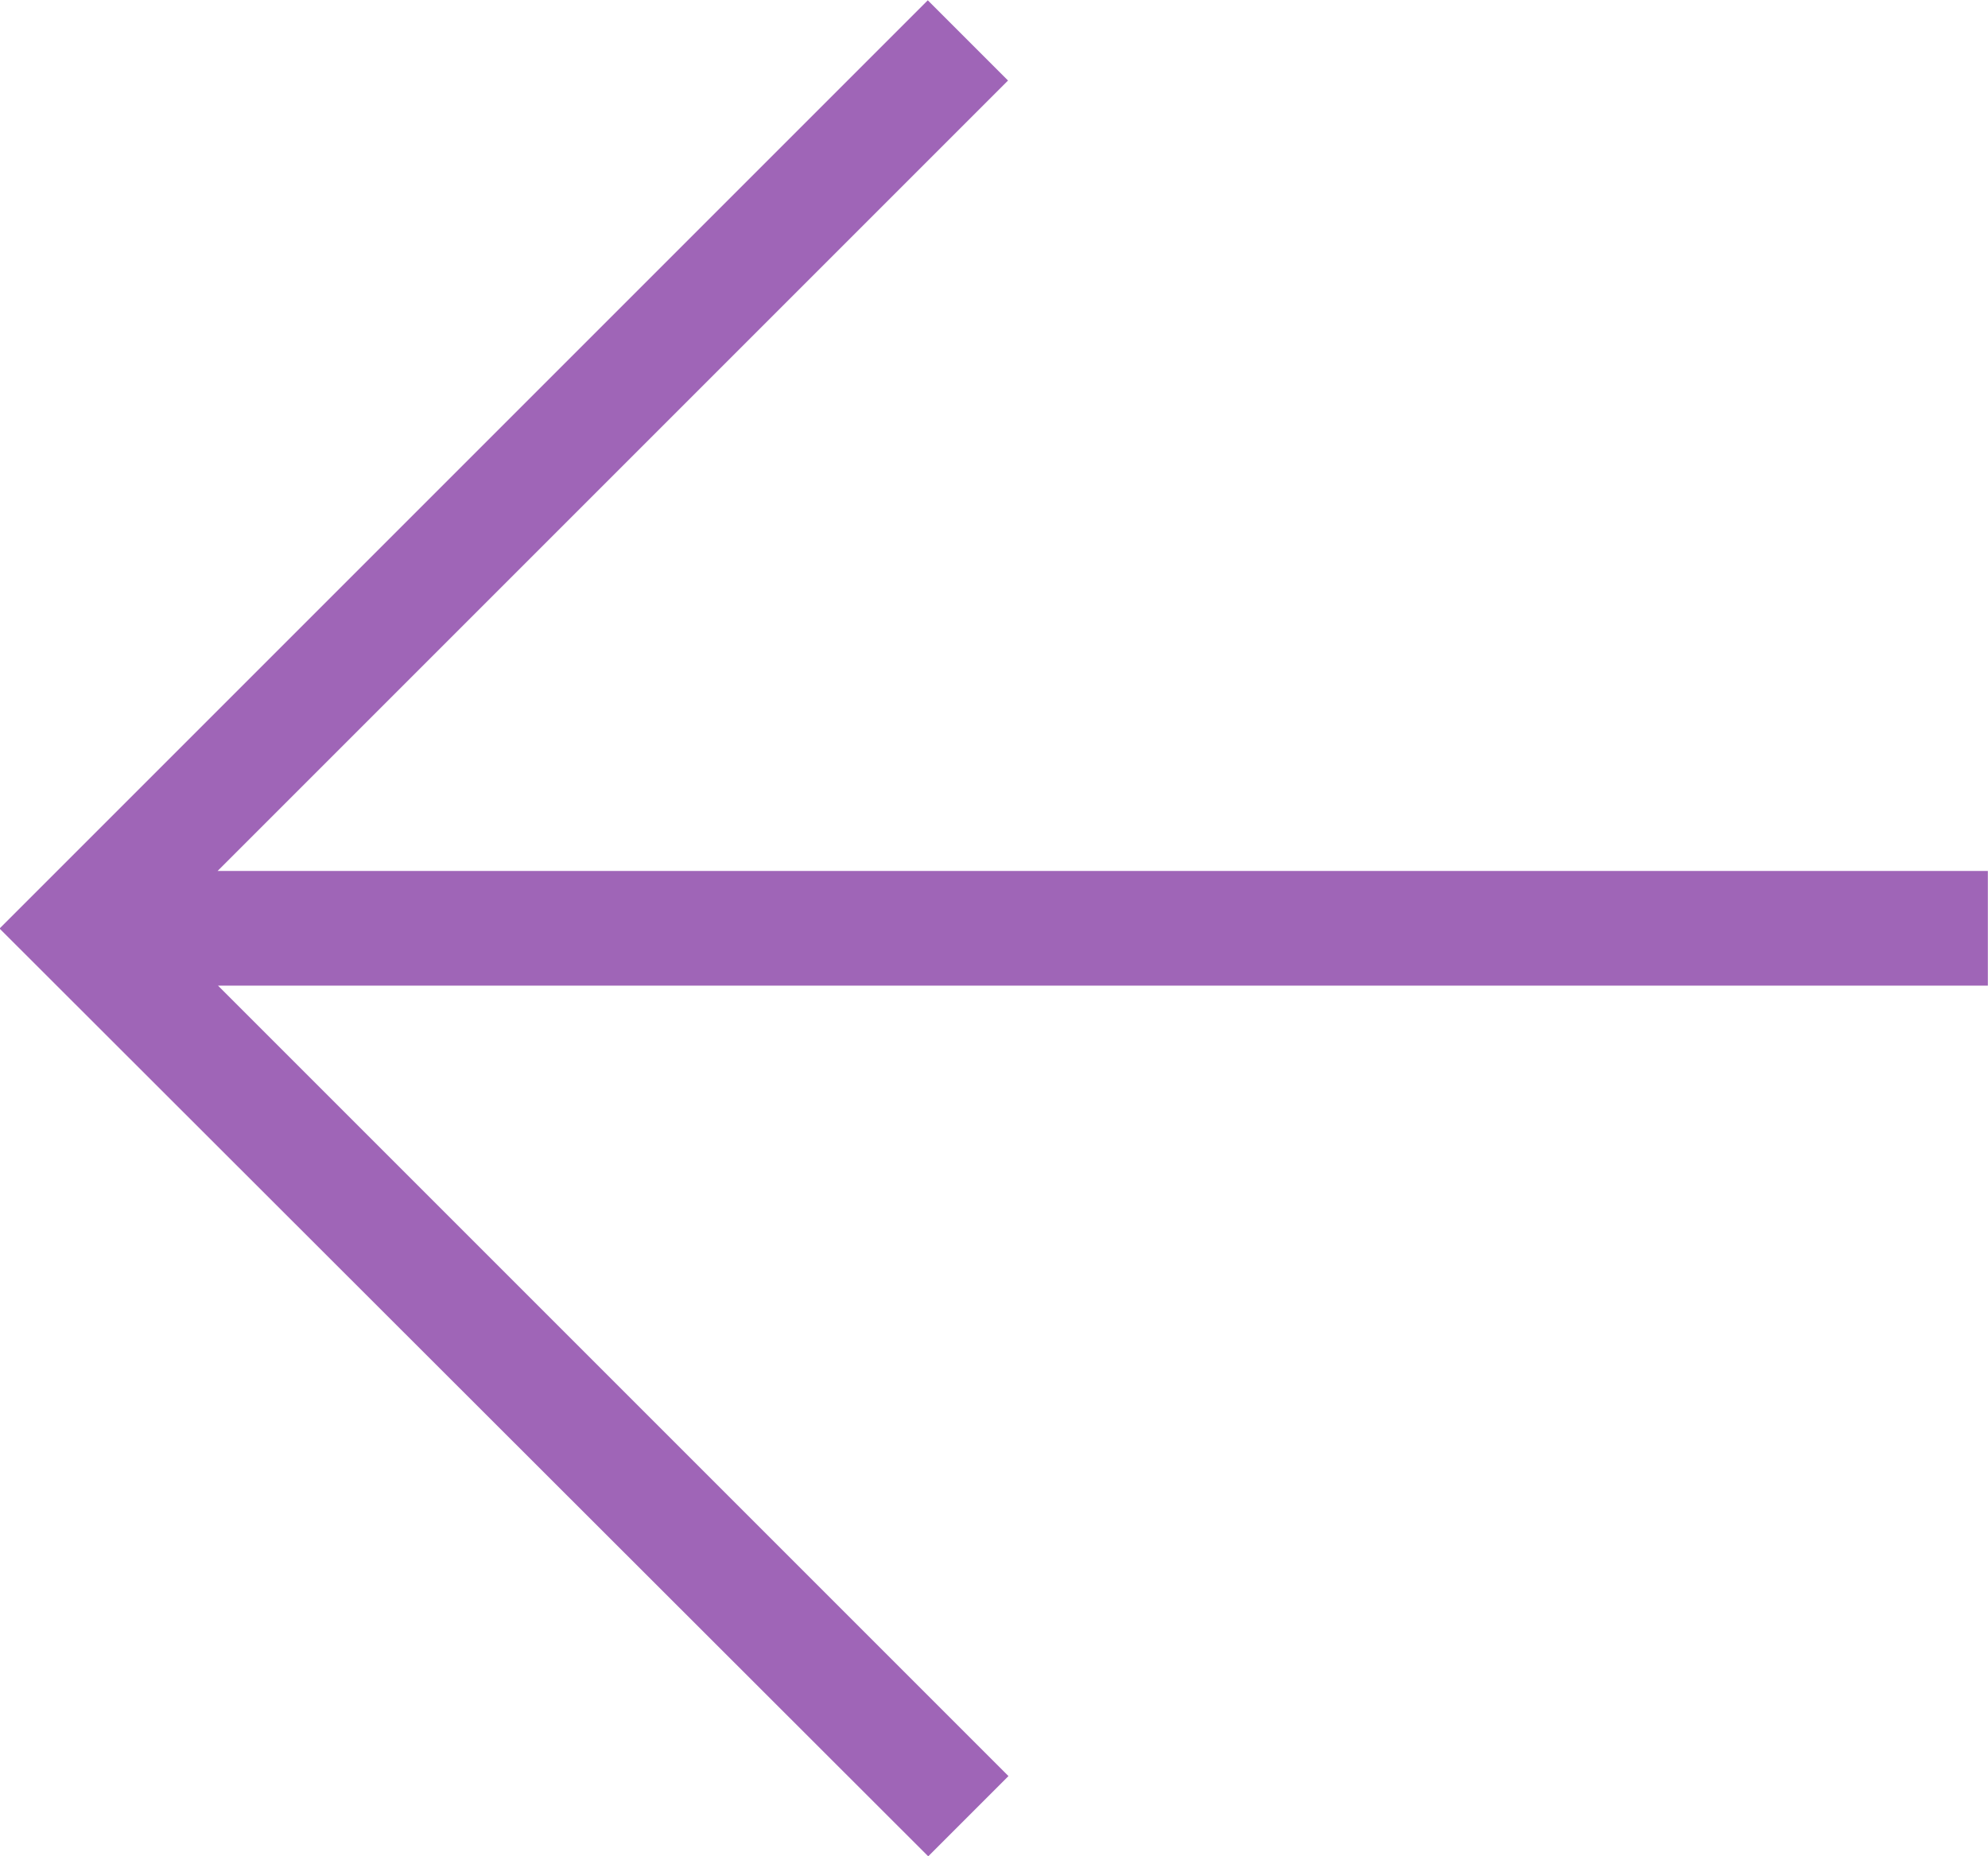
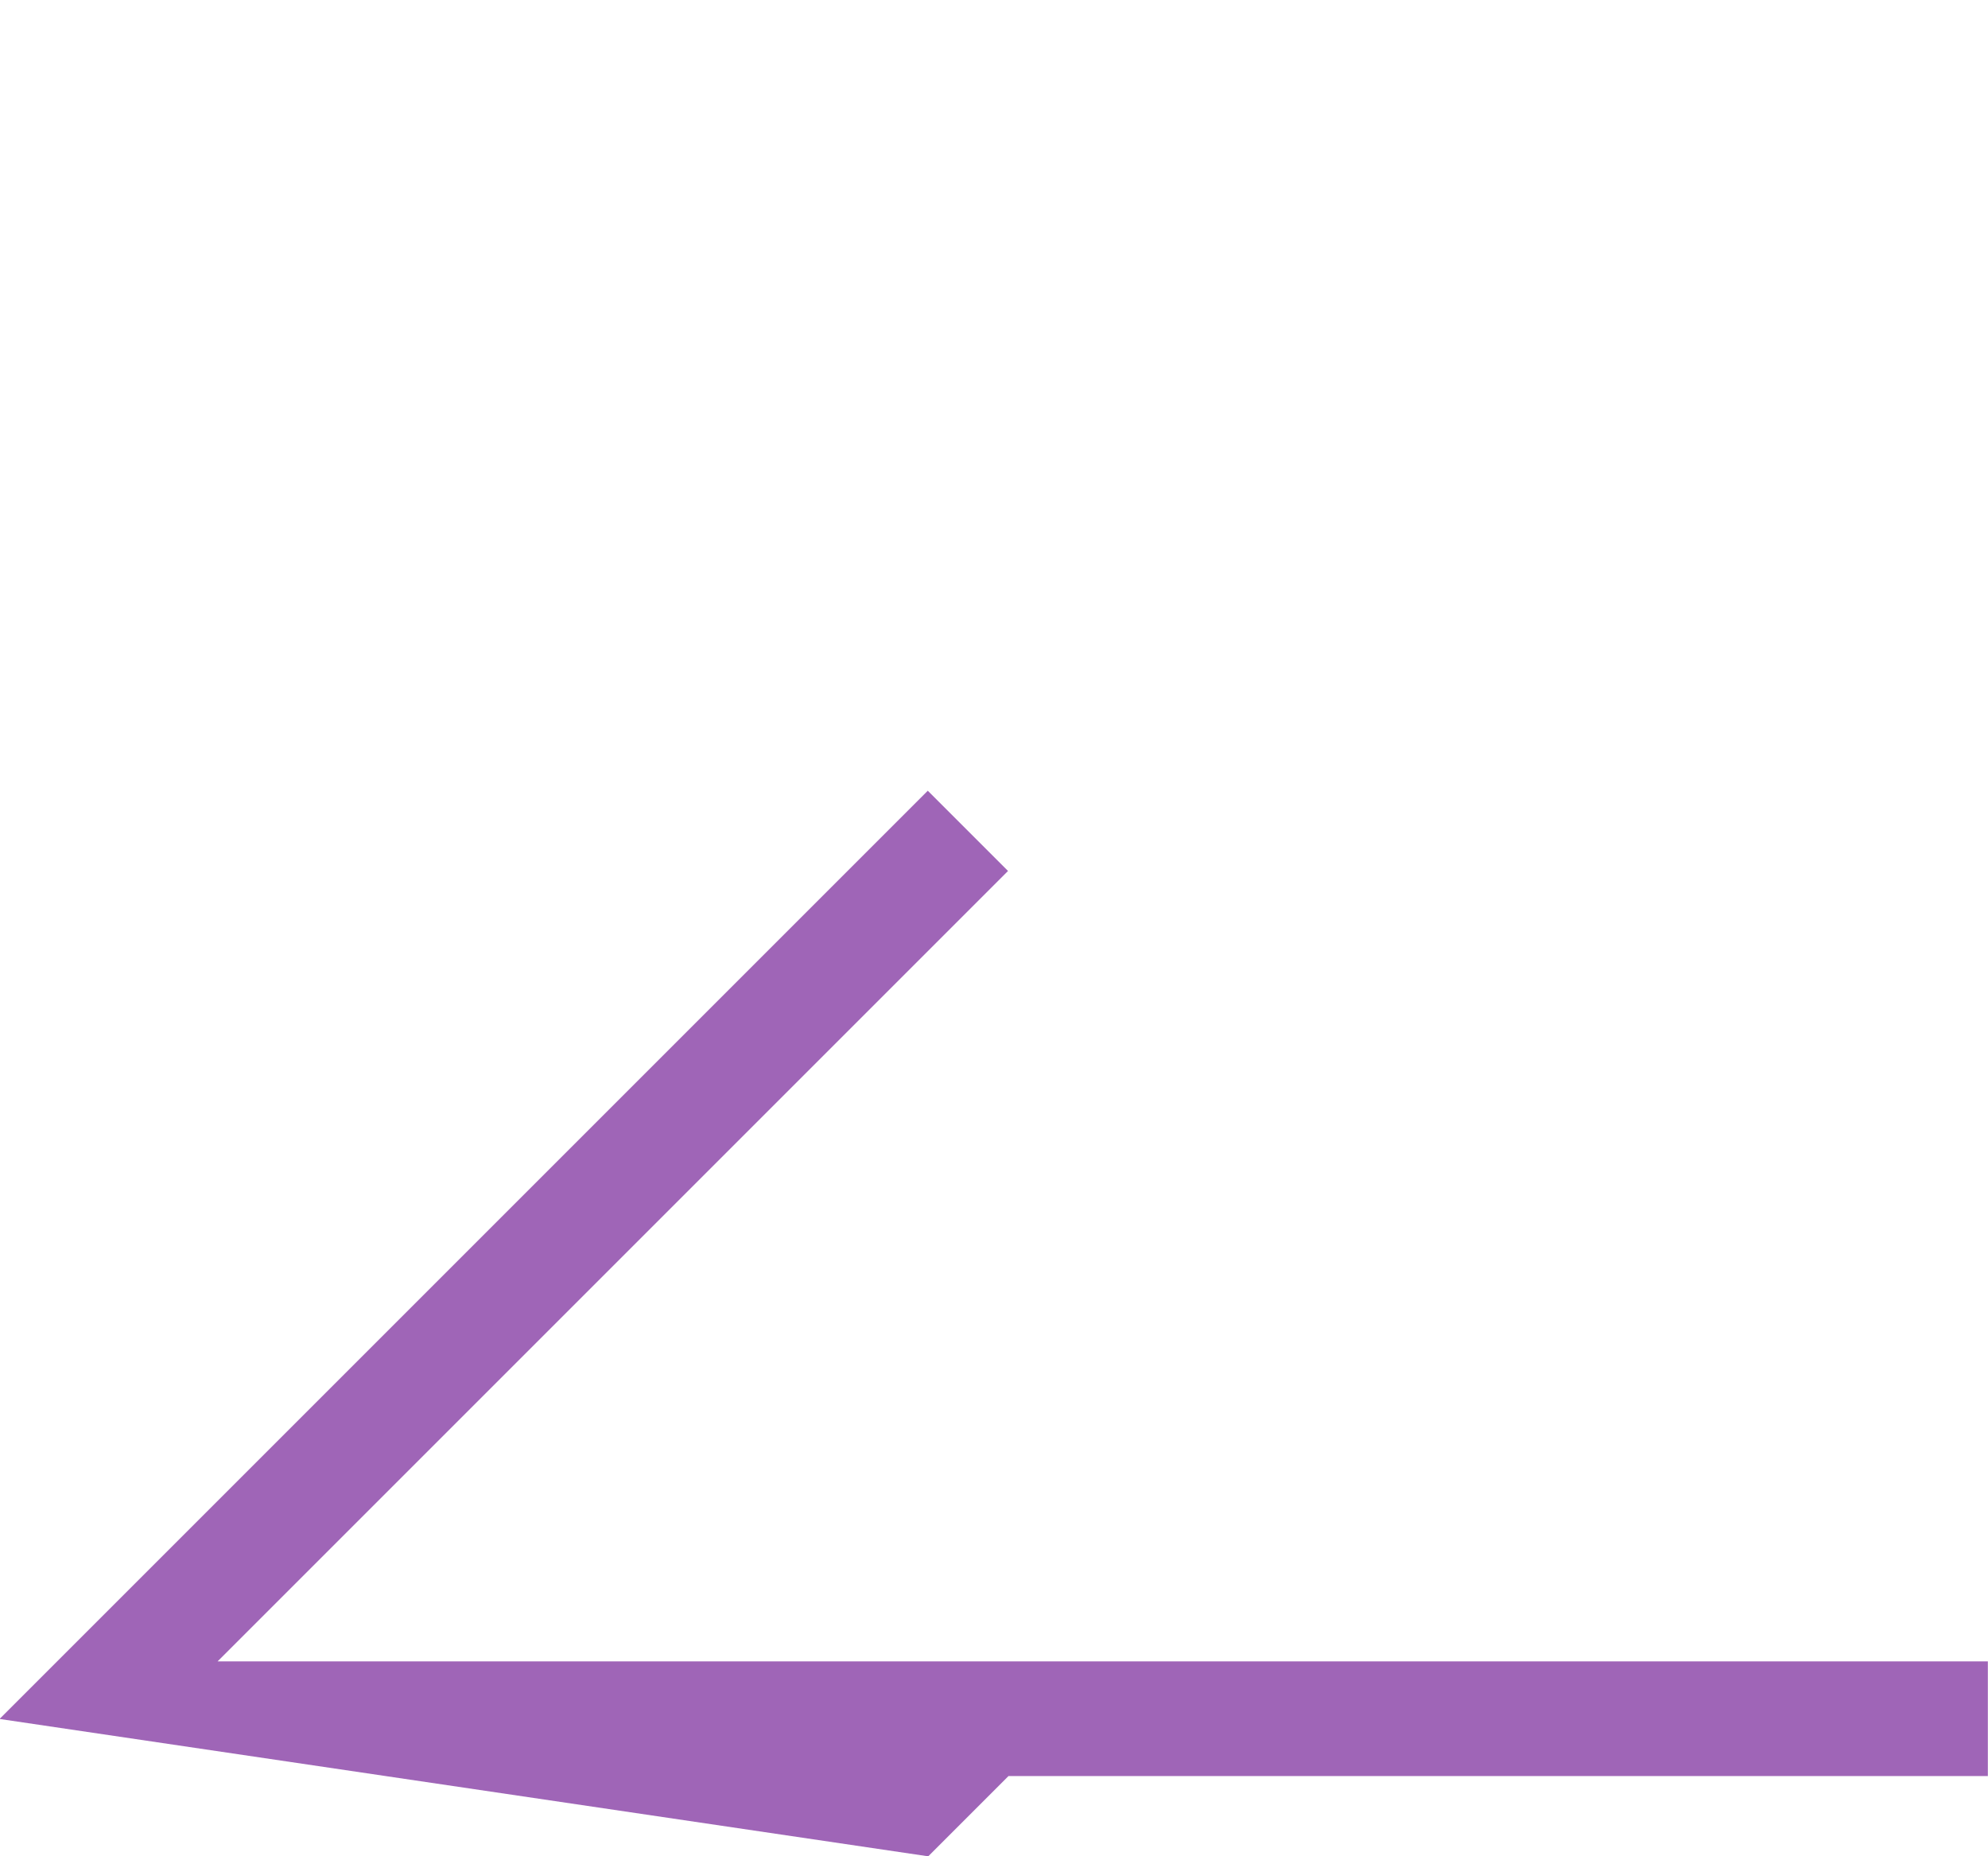
<svg xmlns="http://www.w3.org/2000/svg" width="13.33" height="12.447" viewBox="0 0 13.33 12.447">
  <g id="Group_425" data-name="Group 425" transform="translate(22.666 22.288) rotate(180)">
-     <path id="Path_138" data-name="Path 138" d="M7.105,0,6.567.538l5.3,5.3H0v.769h11.87l-5.3,5.3.538.538,6.224-6.224Z" transform="translate(9.337 9.841)" fill="#9f65b7" />
+     <path id="Path_138" data-name="Path 138" d="M7.105,0,6.567.538H0v.769h11.87l-5.3,5.3.538.538,6.224-6.224Z" transform="translate(9.337 9.841)" fill="#9f65b7" />
  </g>
</svg>